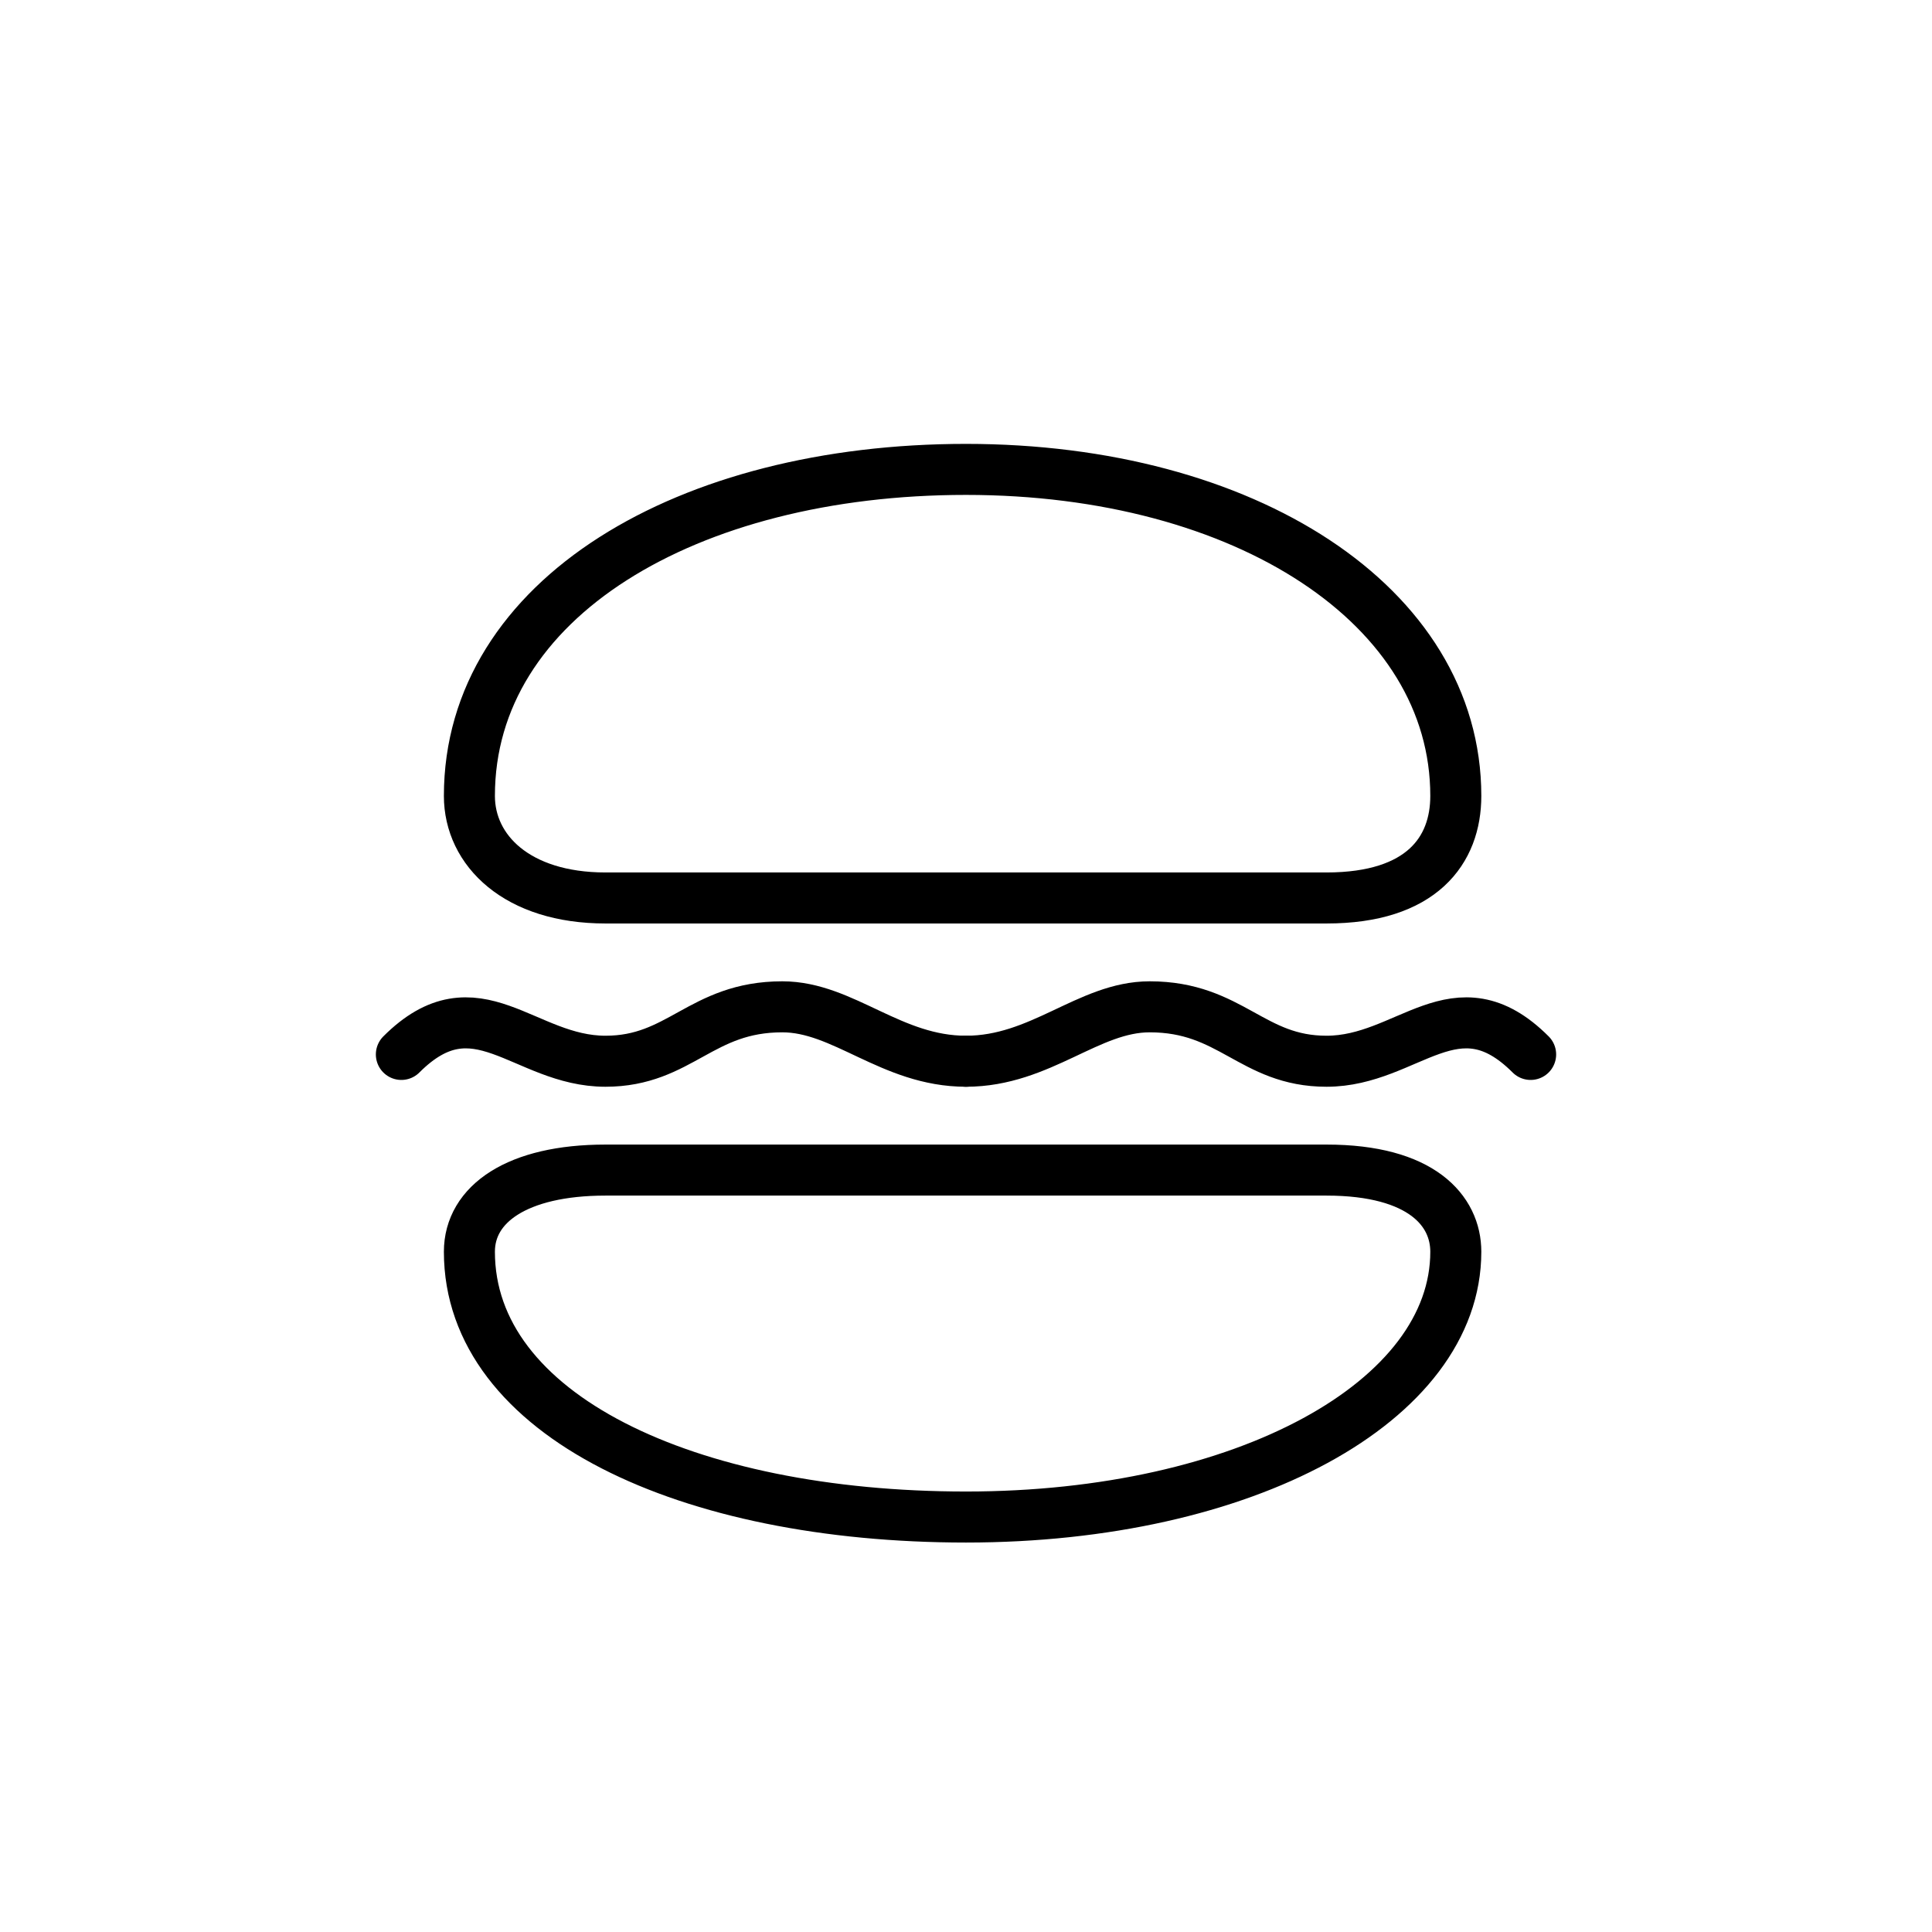
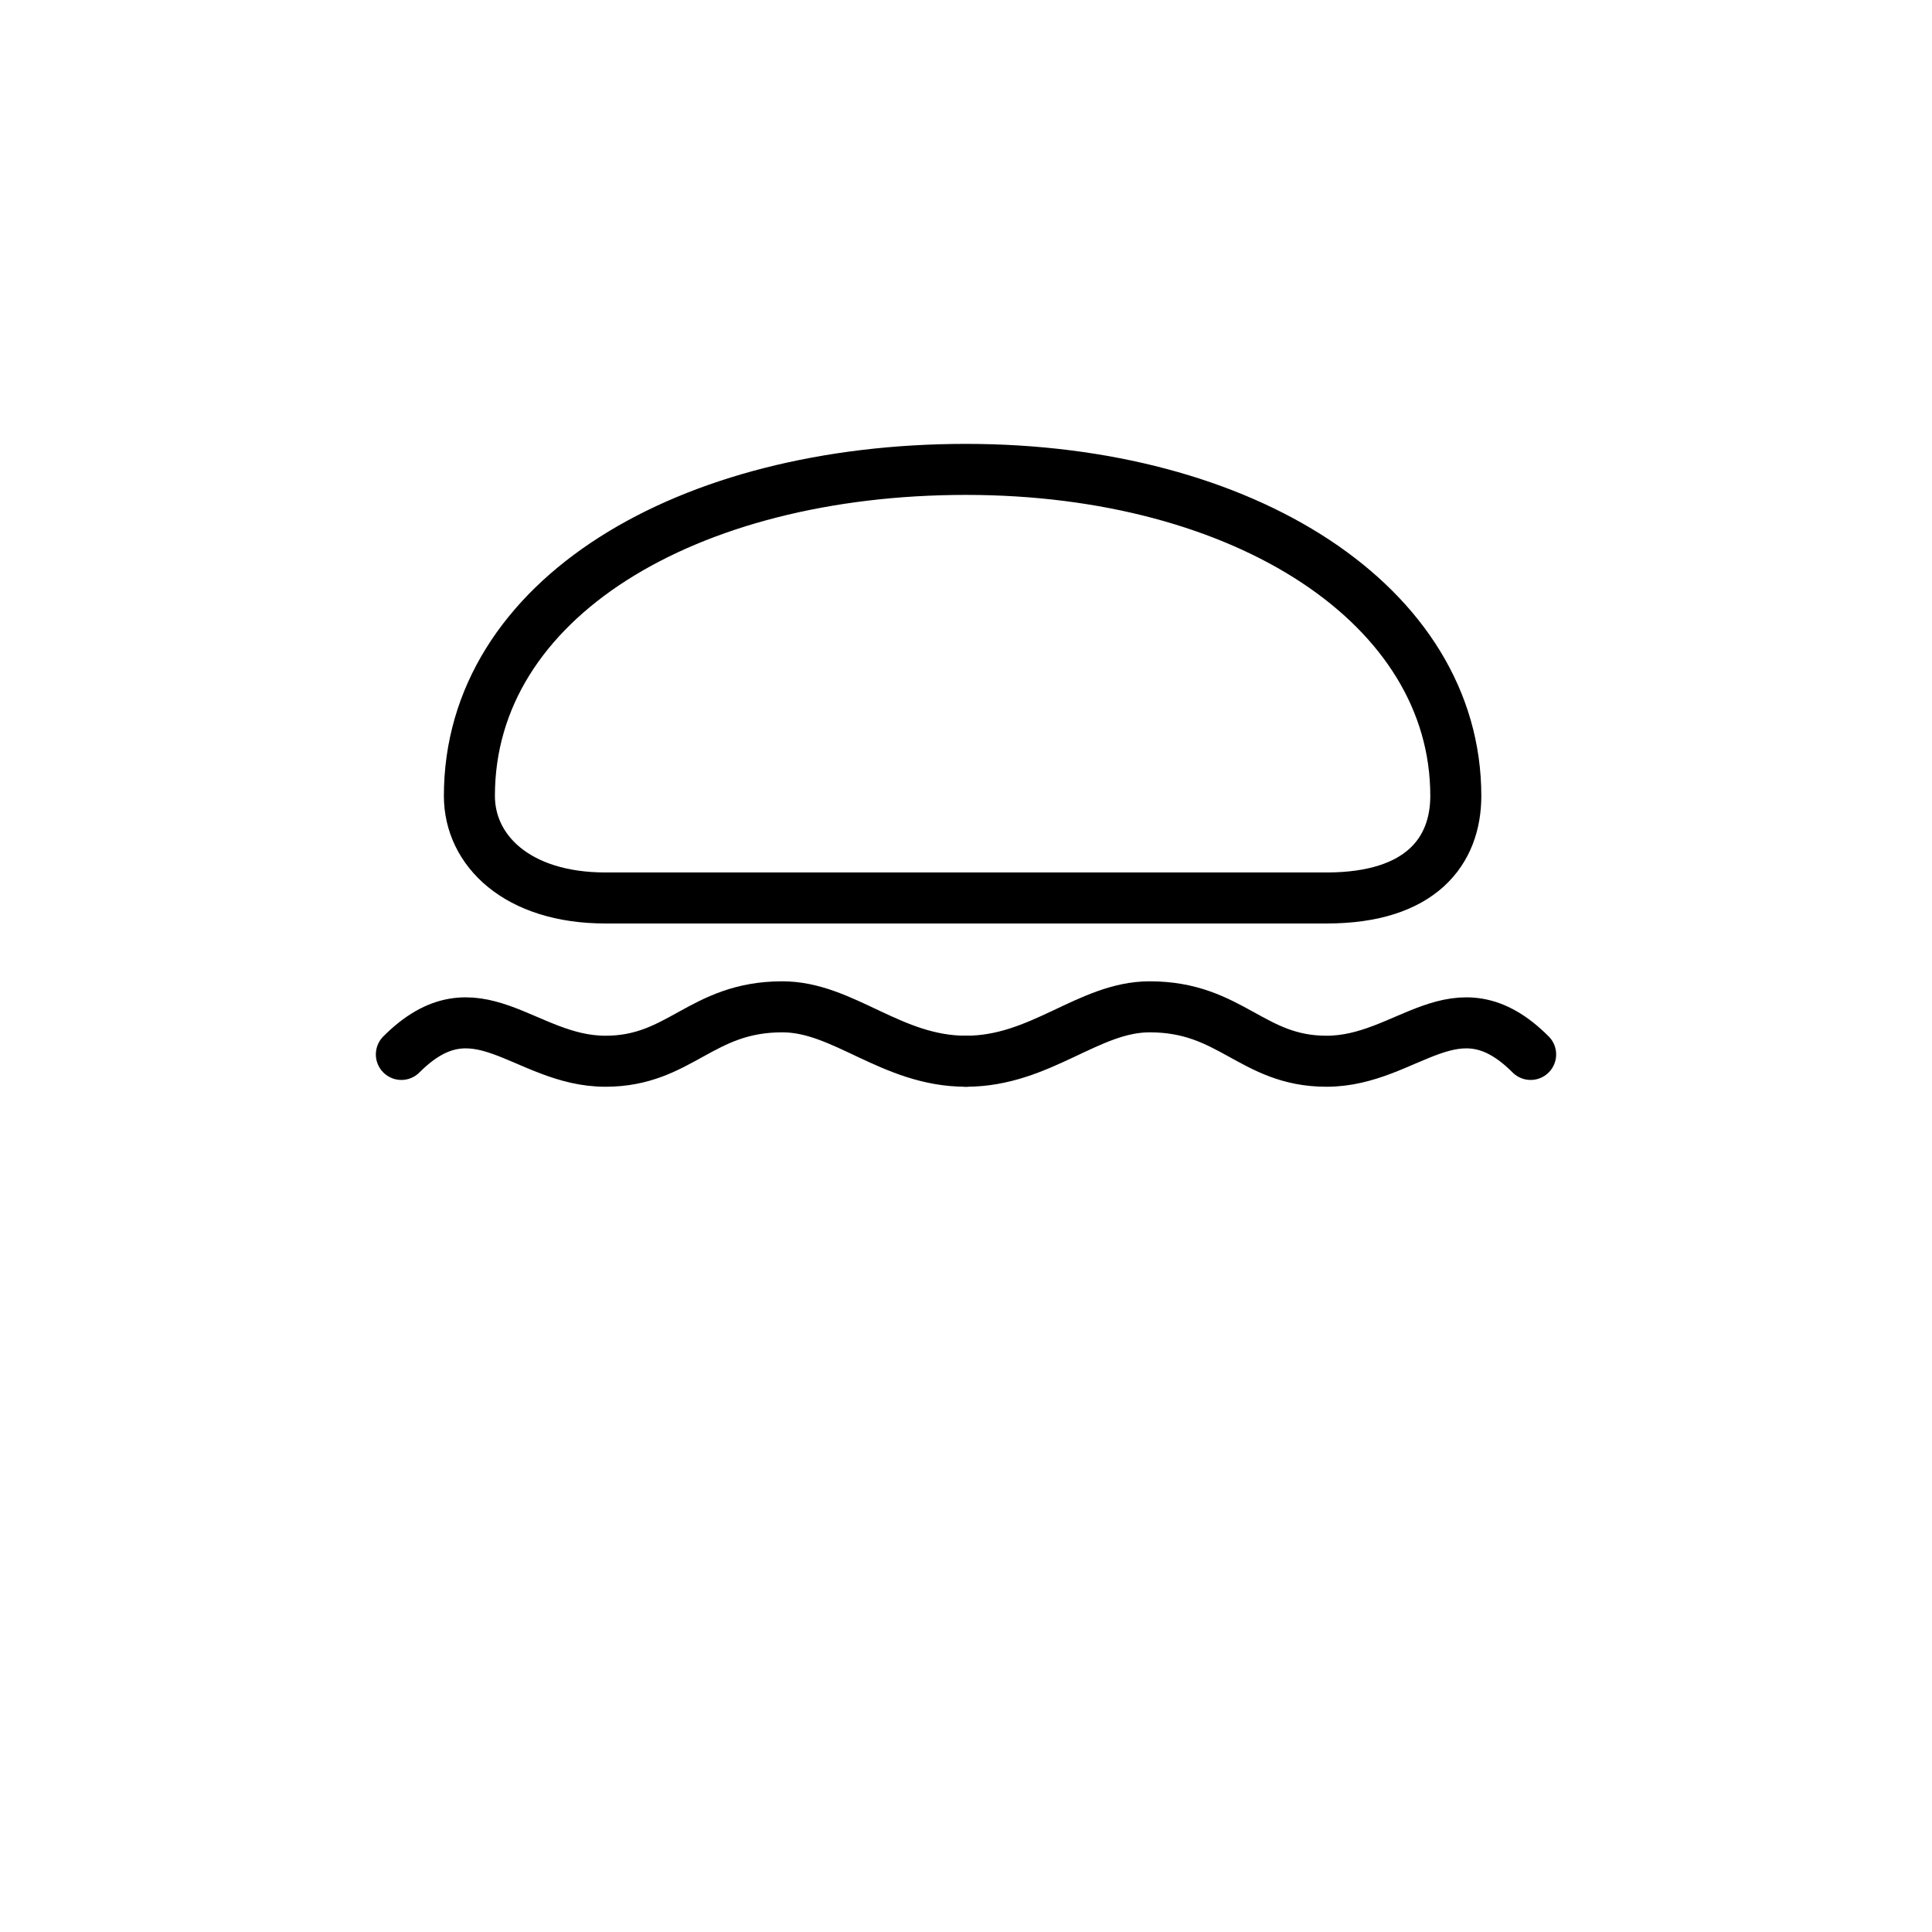
<svg xmlns="http://www.w3.org/2000/svg" version="1.1" id="Calque_1" x="0px" y="0px" viewBox="0 0 28.4 28.4" style="enable-background:new 0 0 28.4 28.4;" xml:space="preserve">
  <style type="text/css">
	.st0{fill:none;stroke:#000000;stroke-width:0.75;stroke-linecap:round;stroke-linejoin:round;stroke-miterlimit:10;}
</style>
  <g>
    <g>
      <path class="st0" d="M21.4,11.7c0,0.8-0.5,1.5-1.9,1.5c-1.8,0-8.7,0-10.6,0c-1.3,0-2-0.7-2-1.5c0-2.9,3.2-4.8,7.3-4.8    S21.4,8.9,21.4,11.7z" />
    </g>
    <g>
-       <path class="st0" d="M21.4,18.4c0-0.6-0.5-1.2-1.9-1.2c-1.8,0-8.7,0-10.6,0c-1.3,0-2,0.5-2,1.2c0,2.4,3.2,3.9,7.3,3.9    S21.4,20.6,21.4,18.4z" />
-     </g>
+       </g>
    <g>
      <path class="st0" d="M14.2,15.6c1.1,0,1.8-0.8,2.7-0.8c1.2,0,1.5,0.8,2.6,0.8c1.2,0,1.9-1.2,3-0.1" />
    </g>
    <g>
      <path class="st0" d="M14.2,15.6c-1.1,0-1.8-0.8-2.7-0.8c-1.2,0-1.5,0.8-2.6,0.8c-1.2,0-1.9-1.2-3-0.1" />
    </g>
  </g>
</svg>